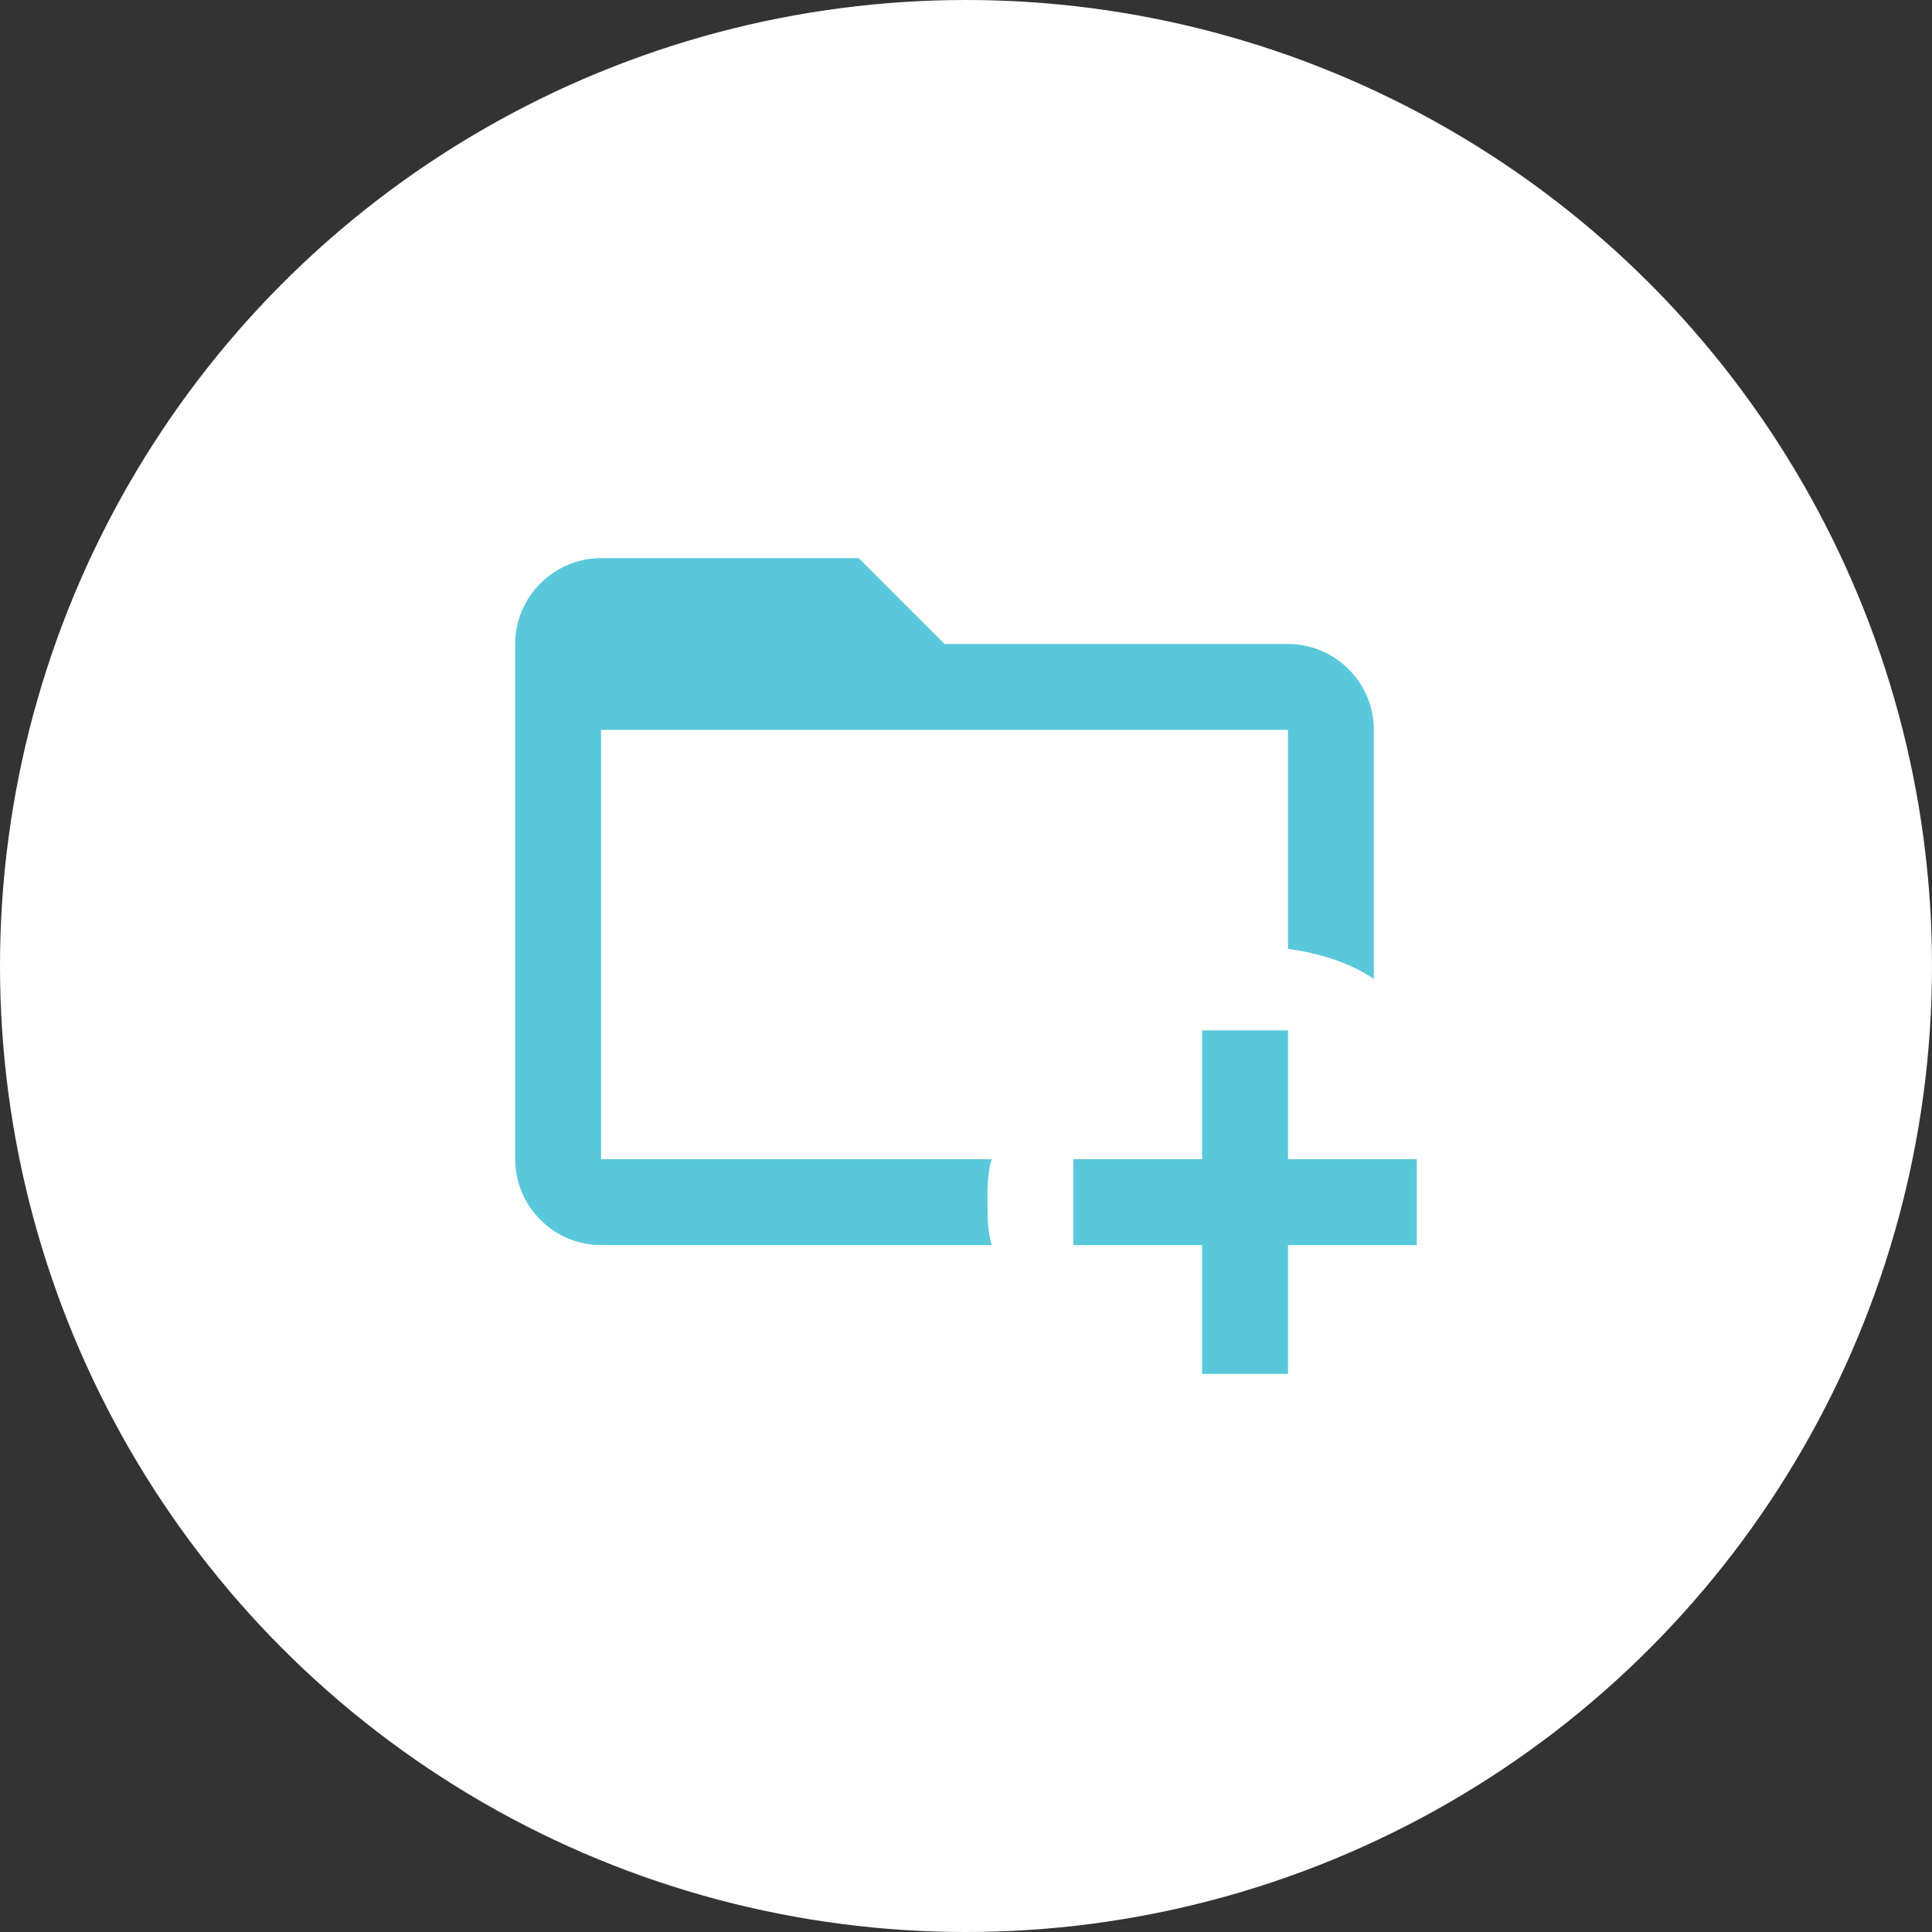
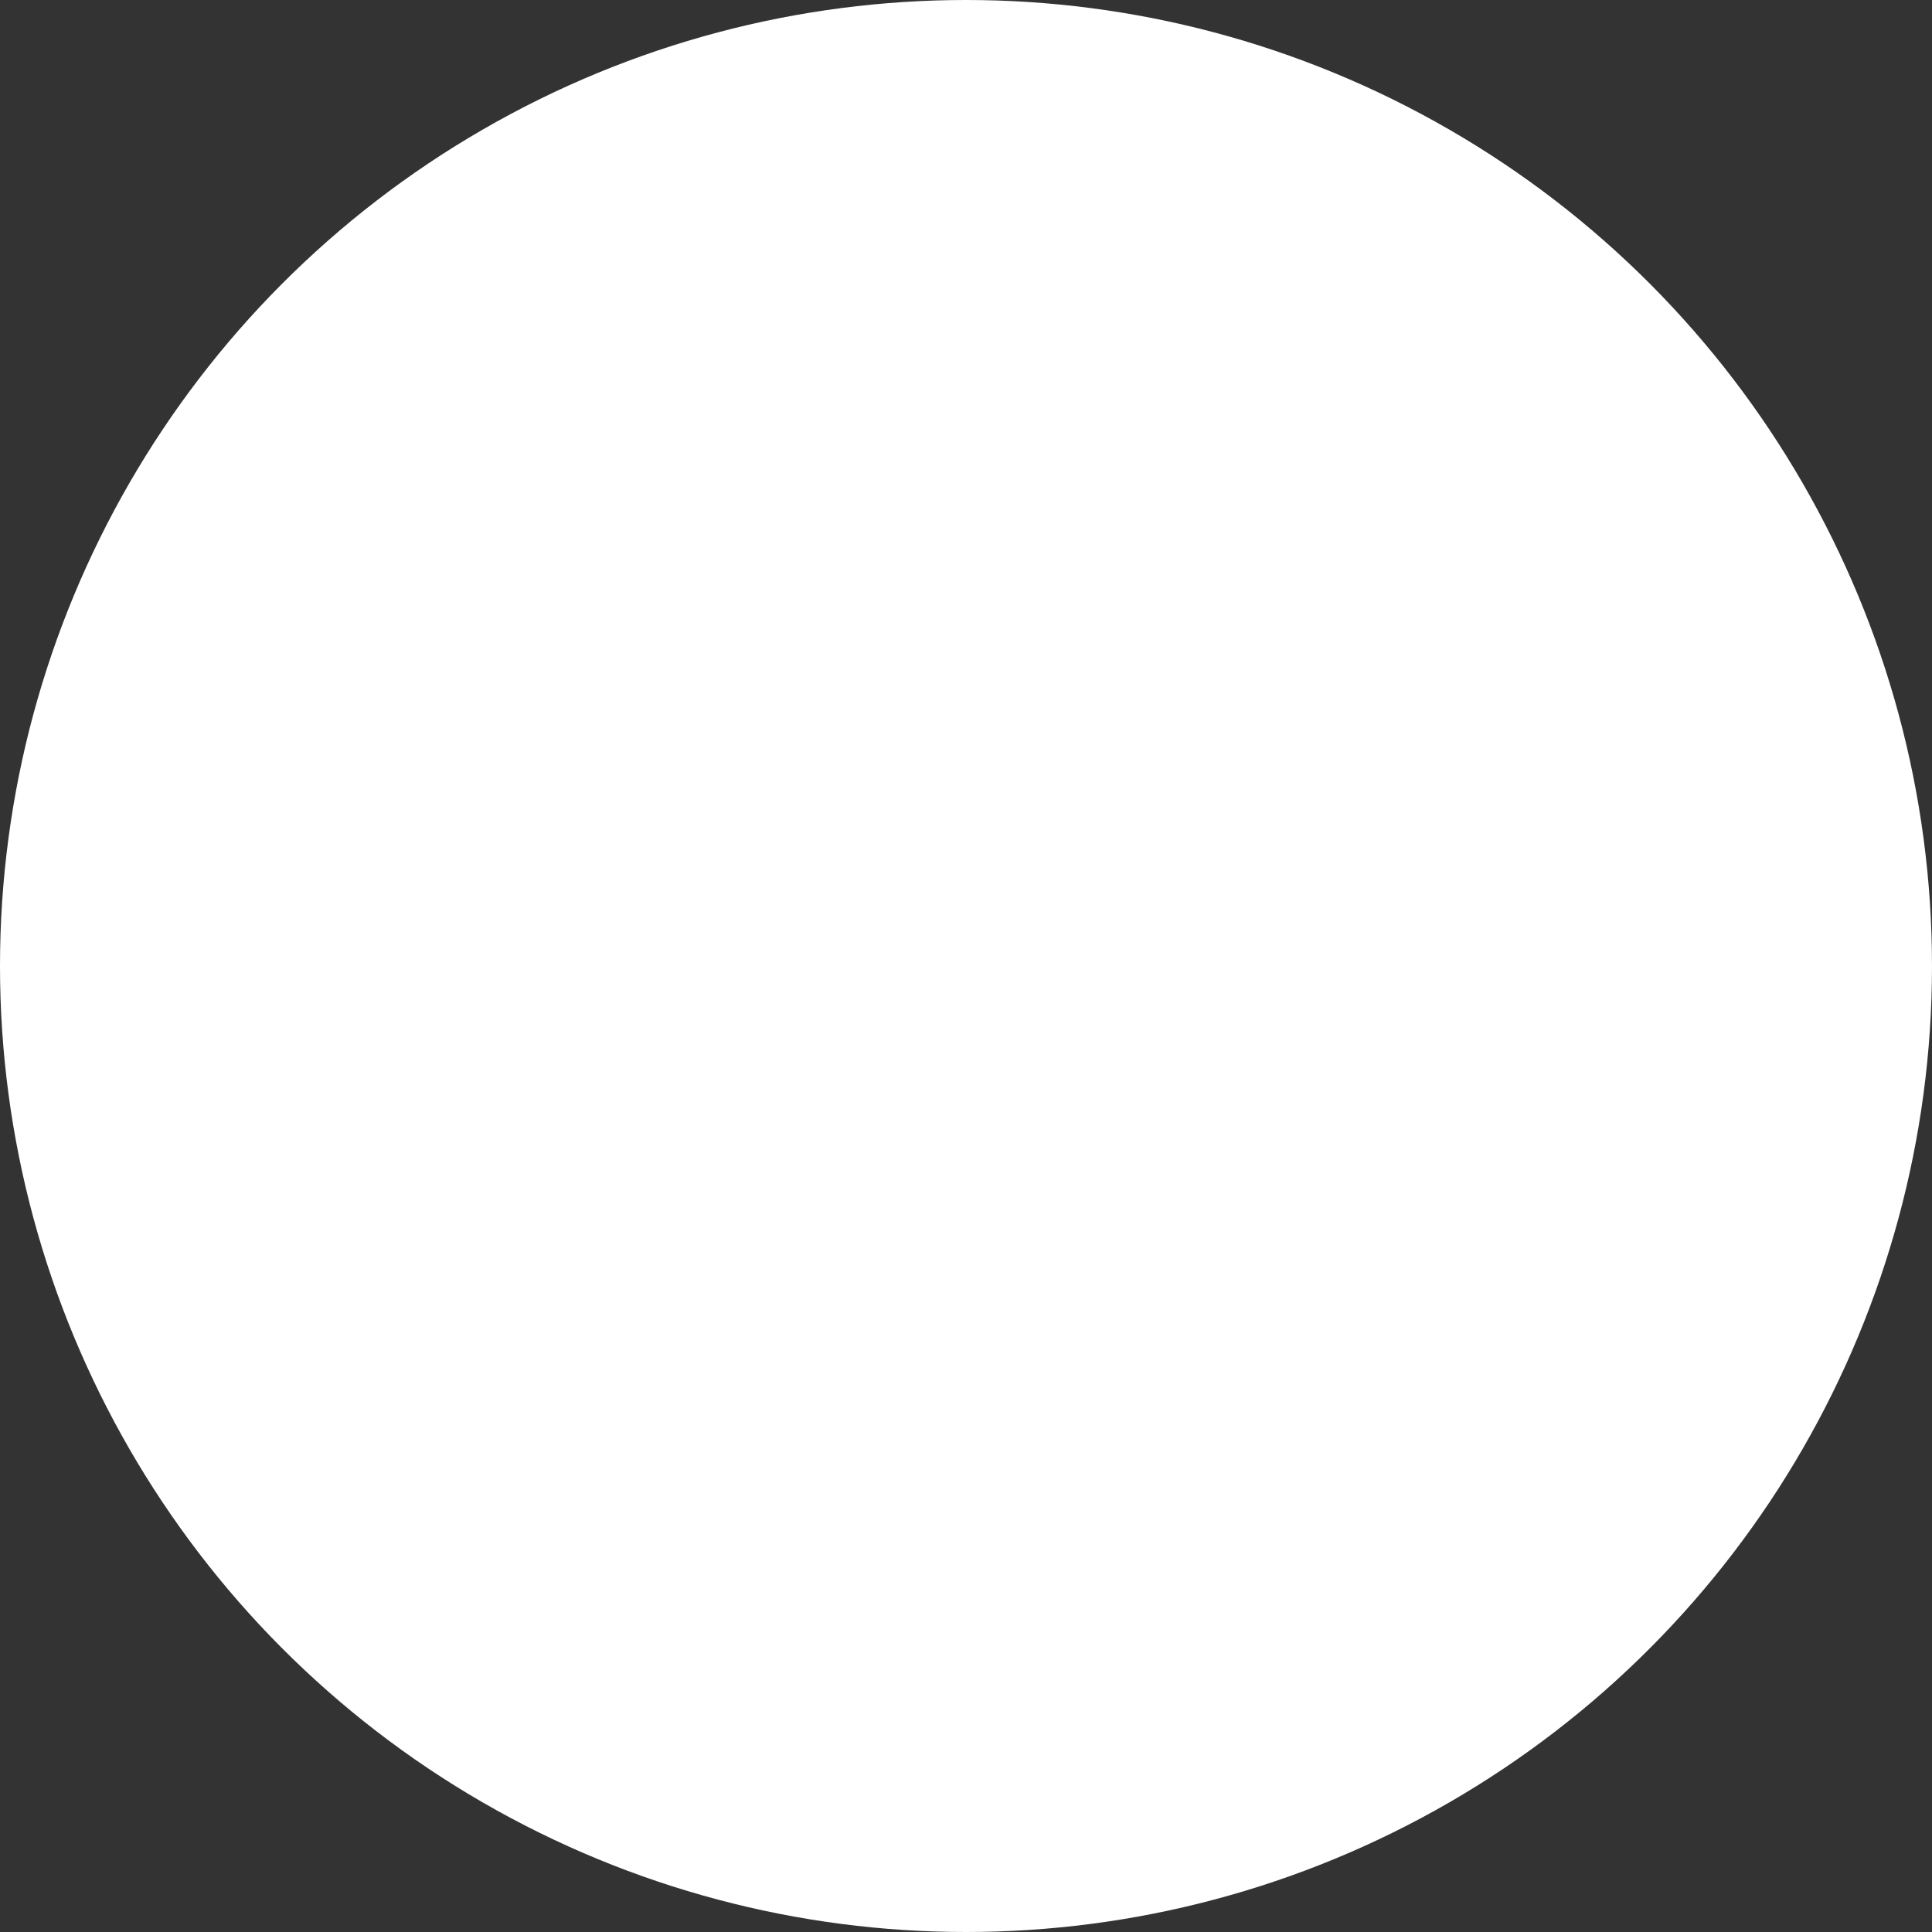
<svg xmlns="http://www.w3.org/2000/svg" version="1.1" id="Capa_1" x="0px" y="0px" viewBox="0 0 45 45" style="enable-background:new 0 0 45 45;" xml:space="preserve">
  <rect x="0" y="0" width="45" height="45" fill="#333333" stroke="none" />
  <style type="text/css"> .st0{fill:#FFFFFF;} .st1{fill:#59C8DB;} </style>
  <g>
    <circle class="st0" cx="22.5" cy="22.5" r="22.5" />
  </g>
-   <path class="st1" d="M23,28c0,0.3,0,0.7,0.1,1H14c-1.1,0-2-0.9-2-2V15c0-1.1,0.9-2,2-2h6l2,2h8c1.1,0,2,0.9,2,2v5.8 c-0.6-0.4-1.3-0.6-2-0.7V17H14v10h9.1C23,27.3,23,27.7,23,28 M30,27v-3h-2v3h-3v2h3v3h2v-3h3v-2H30z" />
</svg>